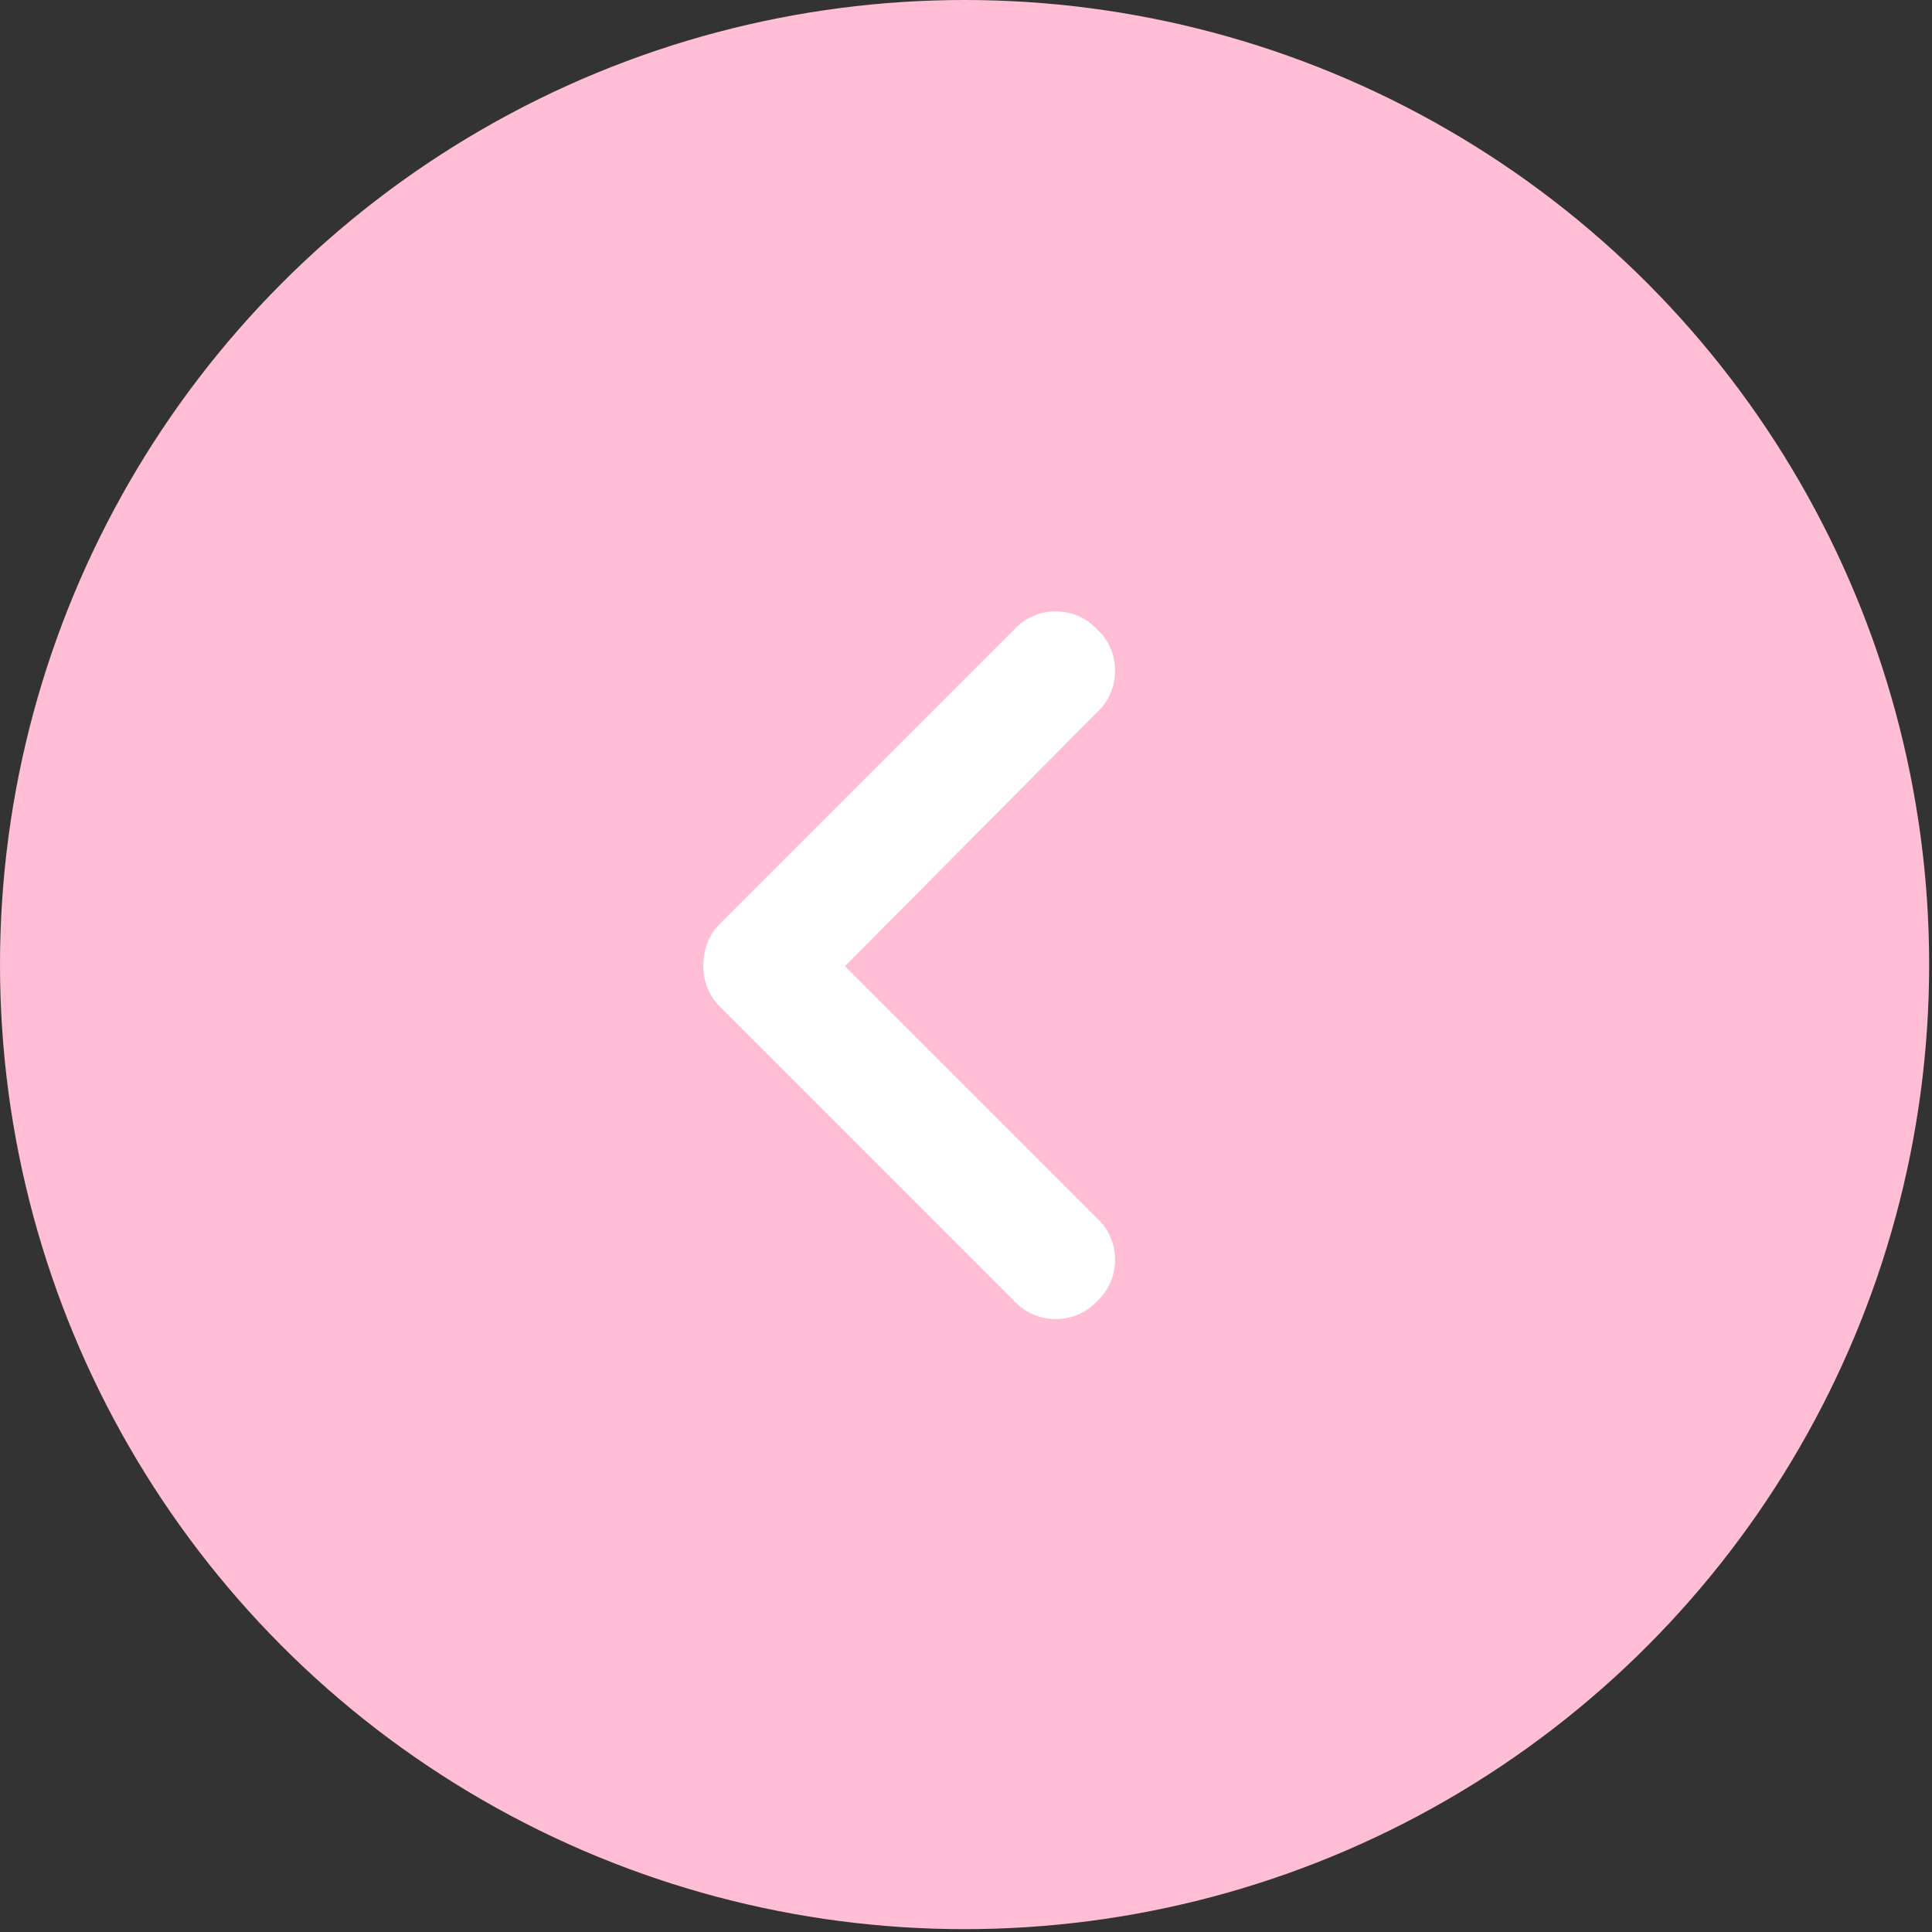
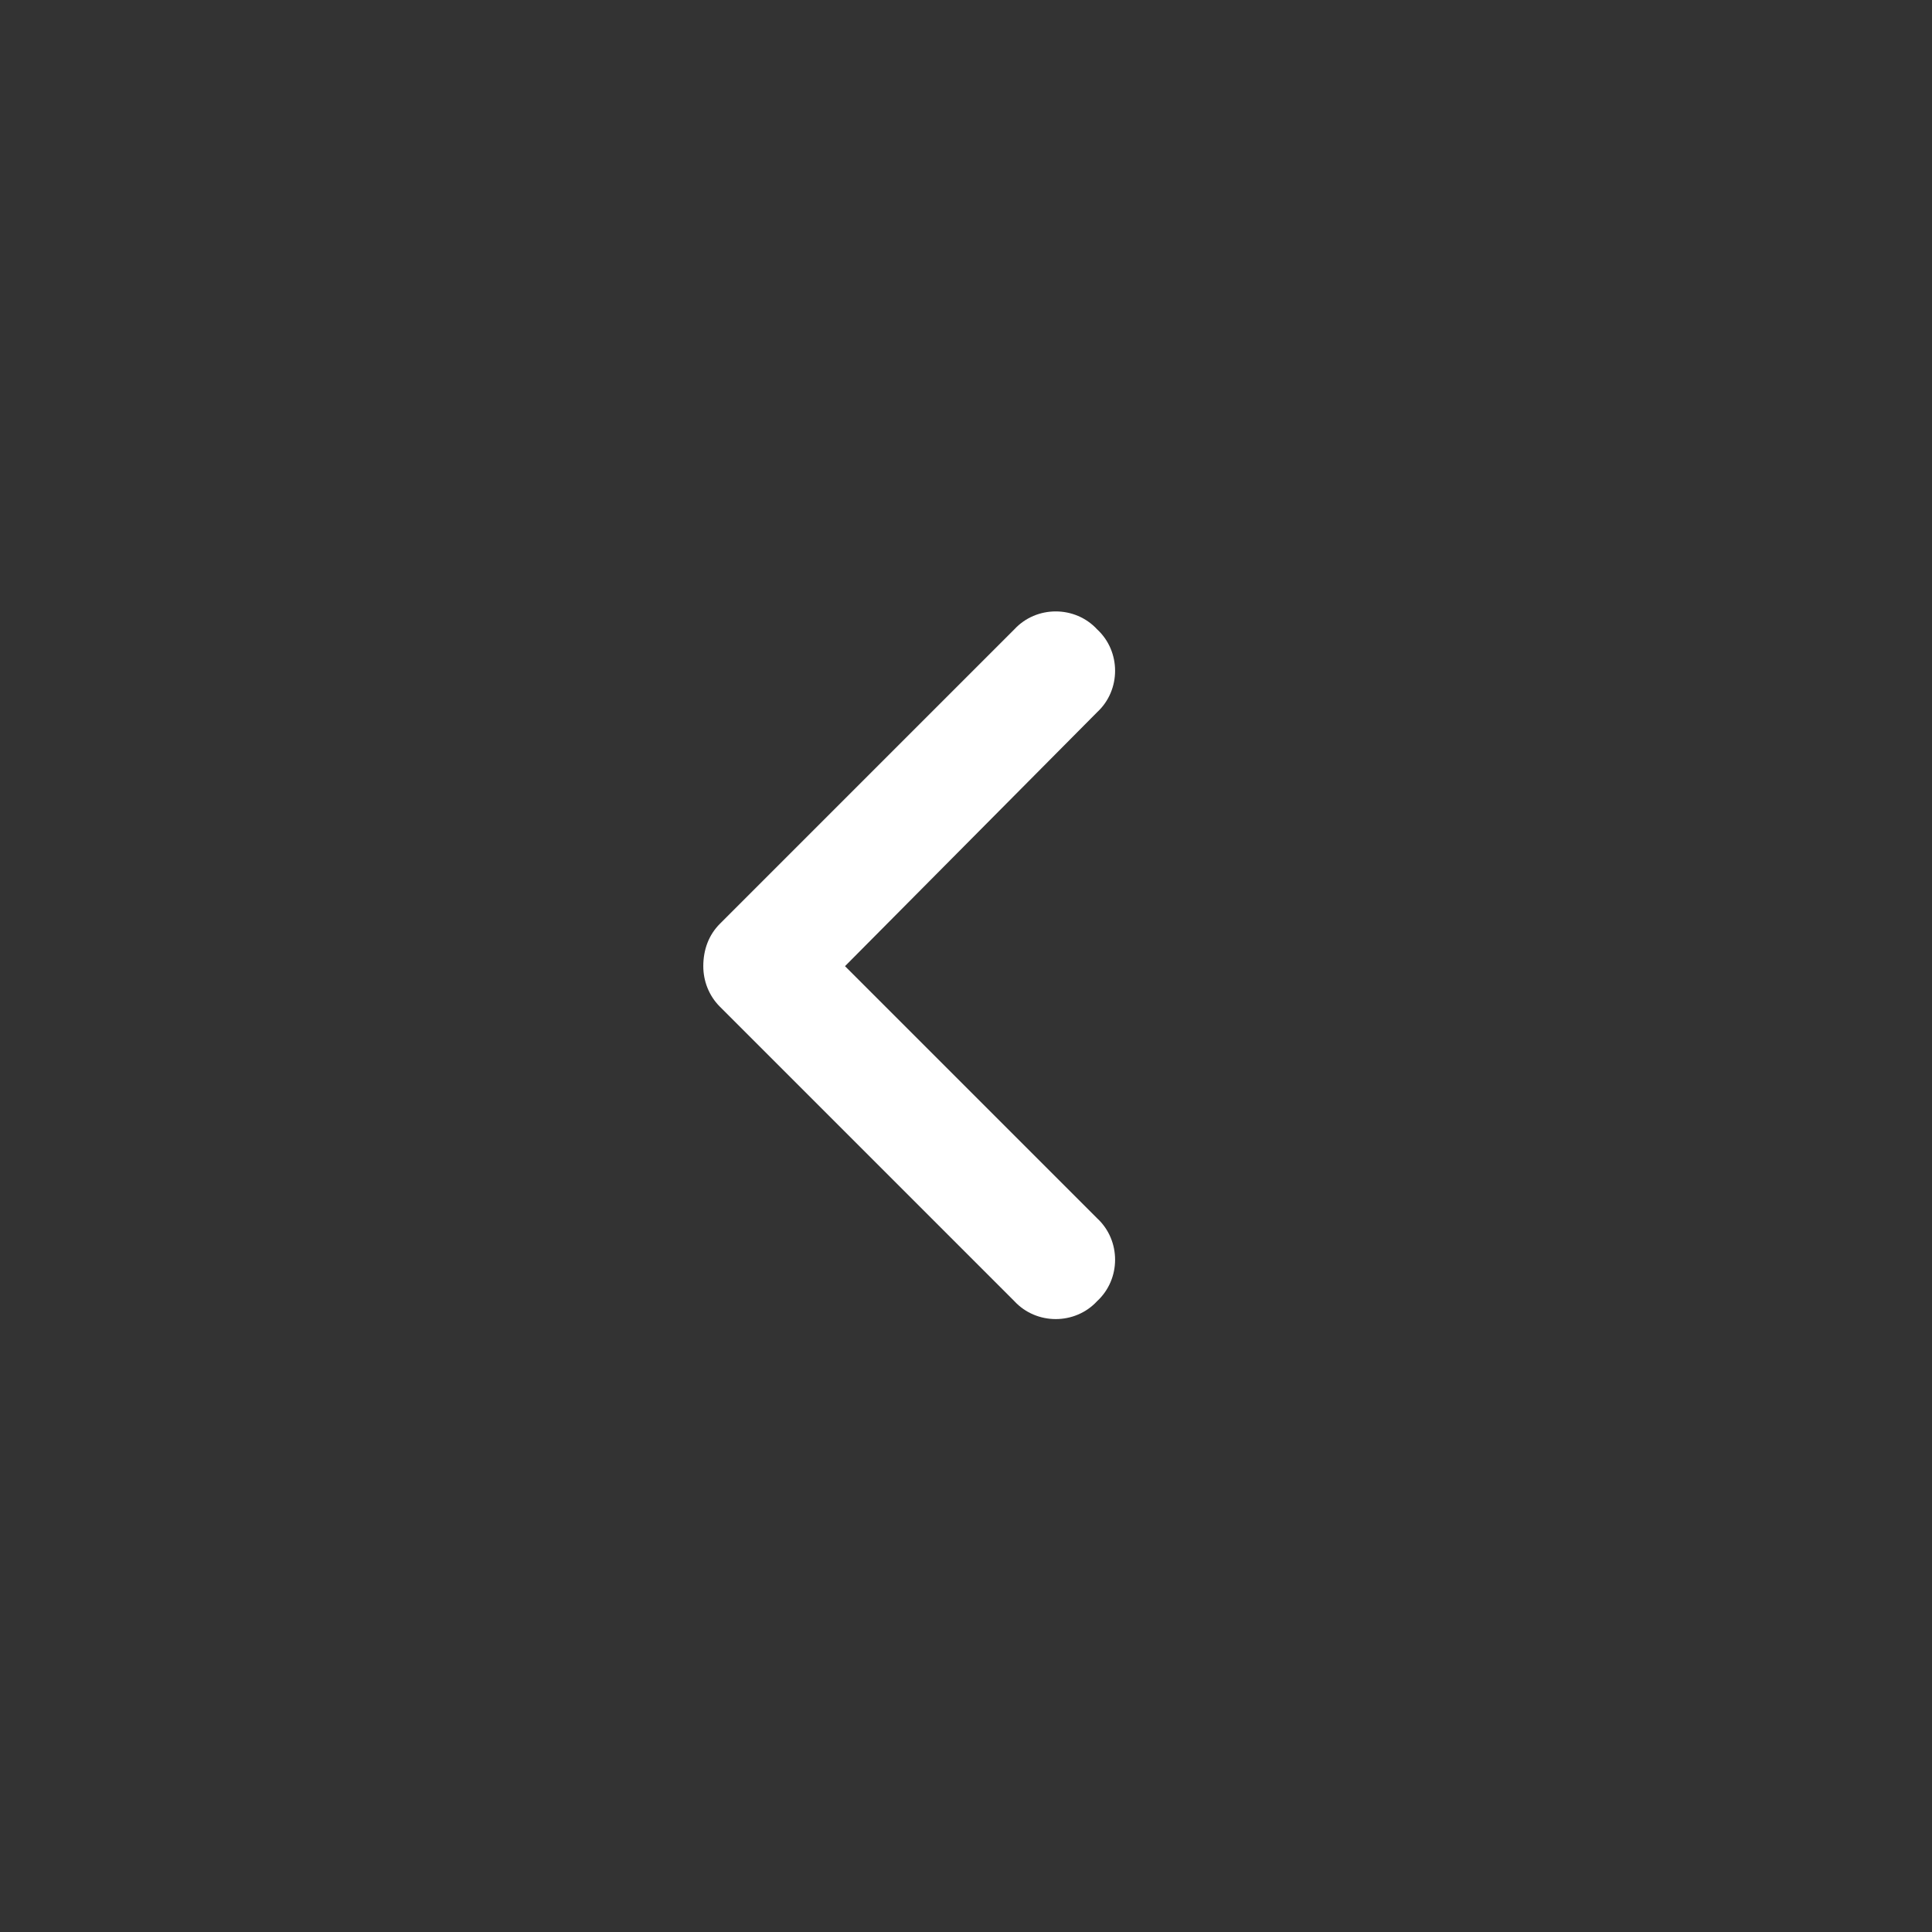
<svg xmlns="http://www.w3.org/2000/svg" width="91" height="91" viewBox="0 0 91 91" fill="none">
  <rect x="0" y="0" width="91" height="91" fill="#333333" stroke="none" />
-   <circle cx="45.433" cy="45.433" r="45.433" fill="#FFBED6" />
-   <path d="M33.126 45.508C33.126 44.728 33.386 44.034 33.906 43.514L47.776 29.644C48.817 28.517 50.637 28.517 51.677 29.644C52.804 30.684 52.804 32.505 51.677 33.545L39.801 45.508L51.677 57.384C52.804 58.424 52.804 60.245 51.677 61.285C50.637 62.412 48.817 62.412 47.776 61.285L33.906 47.415C33.386 46.895 33.126 46.201 33.126 45.508Z" fill="white" />
+   <path d="M33.126 45.508C33.126 44.728 33.386 44.034 33.906 43.514L47.776 29.644C48.817 28.517 50.637 28.517 51.677 29.644C52.804 30.684 52.804 32.505 51.677 33.545L39.801 45.508L51.677 57.384C52.804 58.424 52.804 60.245 51.677 61.285C50.637 62.412 48.817 62.412 47.776 61.285L33.906 47.415C33.386 46.895 33.126 46.201 33.126 45.508" fill="white" />
</svg>